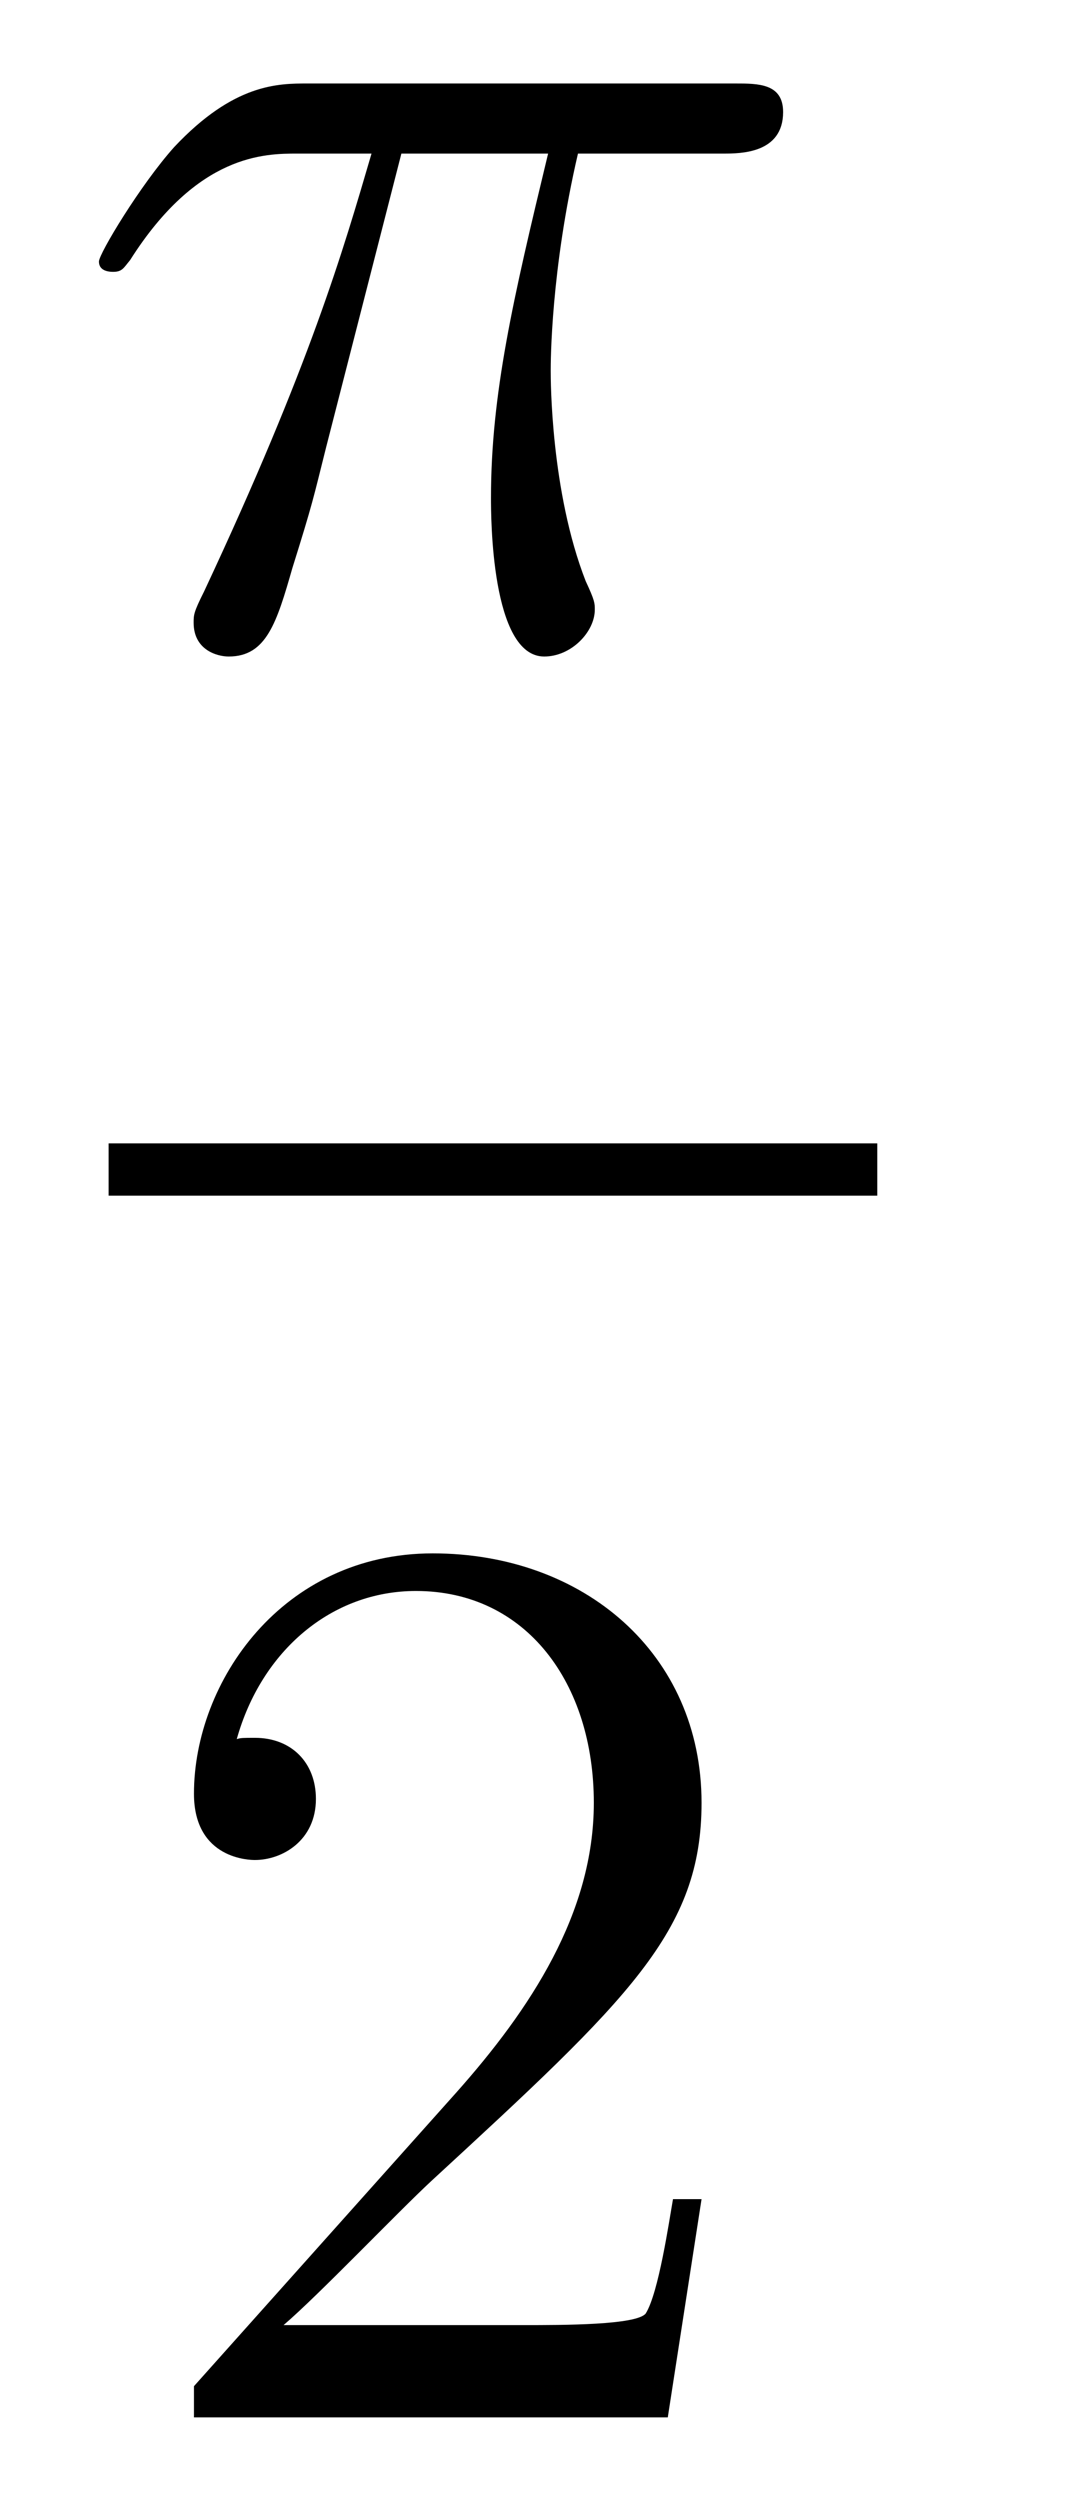
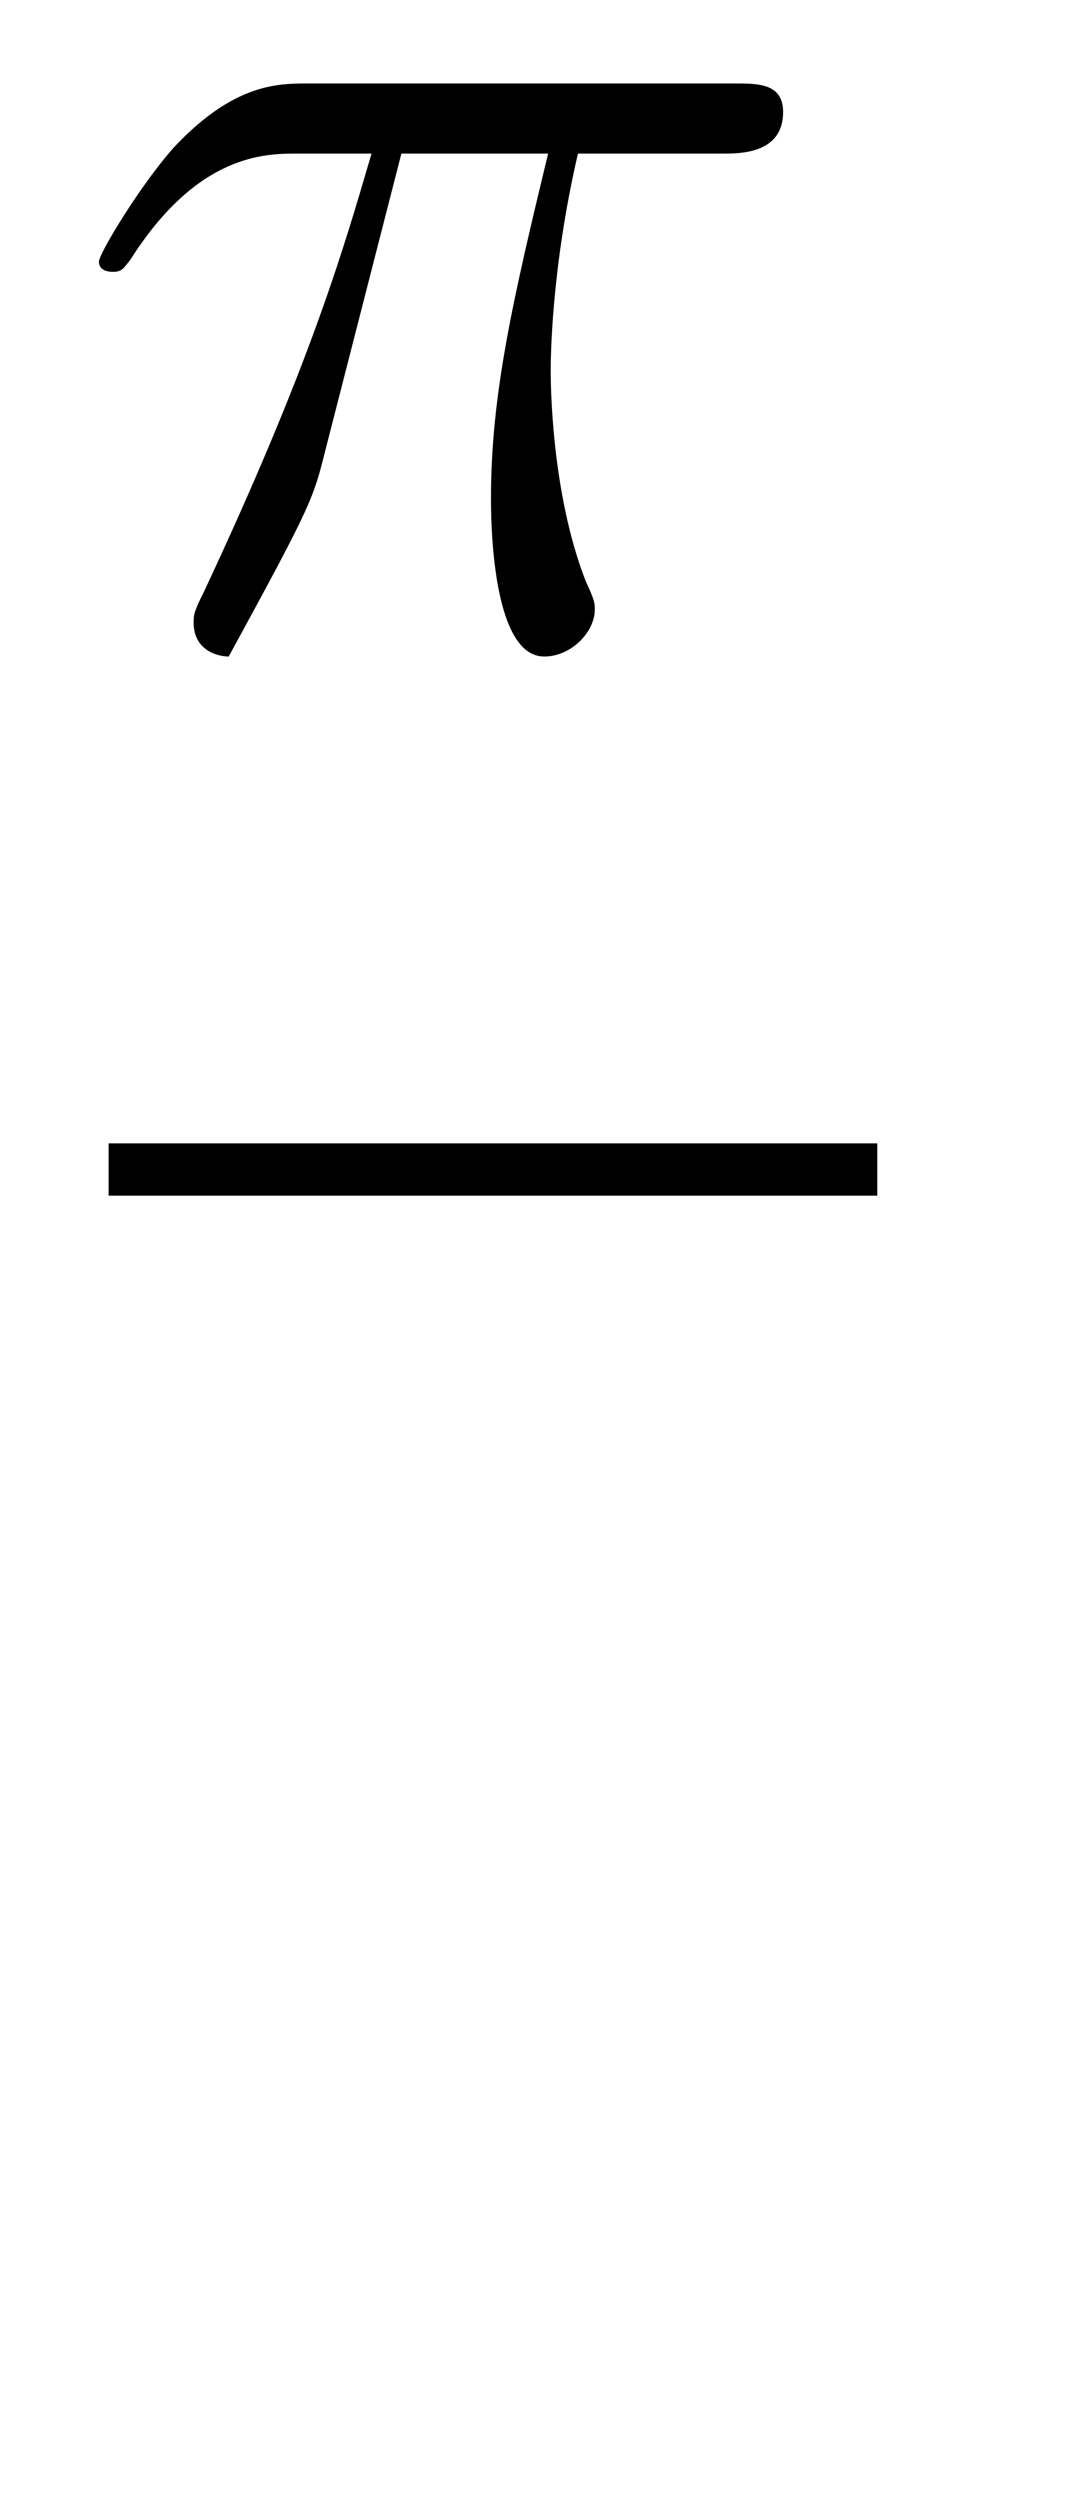
<svg xmlns="http://www.w3.org/2000/svg" height="23pt" version="1.1" viewBox="0 -23 10 23" width="10pt">
  <g id="page1">
    <g transform="matrix(1 0 0 1 -129 644)">
-       <path d="M132.696 -665.587H134.047C133.724 -664.248 133.521 -663.375 133.521 -662.419C133.521 -662.252 133.521 -660.96 134.011 -660.96C134.262 -660.96 134.477 -661.188 134.477 -661.391C134.477 -661.451 134.477 -661.474 134.393 -661.654C134.071 -662.479 134.071 -663.507 134.071 -663.59C134.071 -663.662 134.071 -664.511 134.322 -665.587H135.661C135.816 -665.587 136.211 -665.587 136.211 -665.969C136.211 -666.232 135.983 -666.232 135.768 -666.232H131.835C131.56 -666.232 131.154 -666.232 130.604 -665.647C130.293 -665.3 129.911 -664.666 129.911 -664.594C129.911 -664.523 129.971 -664.499 130.042 -664.499C130.126 -664.499 130.138 -664.535 130.198 -664.607C130.819 -665.587 131.441 -665.587 131.74 -665.587H132.421C132.158 -664.69 131.859 -663.65 130.879 -661.558C130.783 -661.367 130.783 -661.343 130.783 -661.271C130.783 -661.02 130.999 -660.96 131.106 -660.96C131.453 -660.96 131.548 -661.271 131.692 -661.773C131.883 -662.383 131.883 -662.407 132.003 -662.885L132.696 -665.587Z" fill-rule="evenodd" />
+       <path d="M132.696 -665.587H134.047C133.724 -664.248 133.521 -663.375 133.521 -662.419C133.521 -662.252 133.521 -660.96 134.011 -660.96C134.262 -660.96 134.477 -661.188 134.477 -661.391C134.477 -661.451 134.477 -661.474 134.393 -661.654C134.071 -662.479 134.071 -663.507 134.071 -663.59C134.071 -663.662 134.071 -664.511 134.322 -665.587H135.661C135.816 -665.587 136.211 -665.587 136.211 -665.969C136.211 -666.232 135.983 -666.232 135.768 -666.232H131.835C131.56 -666.232 131.154 -666.232 130.604 -665.647C130.293 -665.3 129.911 -664.666 129.911 -664.594C129.911 -664.523 129.971 -664.499 130.042 -664.499C130.126 -664.499 130.138 -664.535 130.198 -664.607C130.819 -665.587 131.441 -665.587 131.74 -665.587H132.421C132.158 -664.69 131.859 -663.65 130.879 -661.558C130.783 -661.367 130.783 -661.343 130.783 -661.271C130.783 -661.02 130.999 -660.96 131.106 -660.96C131.883 -662.383 131.883 -662.407 132.003 -662.885L132.696 -665.587Z" fill-rule="evenodd" />
      <path d="M130 -656H137.078V-656.481H130" />
-       <path d="M135.46 -646.768H135.197C135.161 -646.565 135.065 -645.907 134.946 -645.716C134.862 -645.609 134.181 -645.609 133.822 -645.609H131.611C131.933 -645.884 132.663 -646.649 132.973 -646.936C134.79 -648.609 135.46 -649.231 135.46 -650.414C135.46 -651.789 134.372 -652.709 132.985 -652.709S130.786 -651.526 130.786 -650.498C130.786 -649.888 131.312 -649.888 131.348 -649.888C131.599 -649.888 131.909 -650.067 131.909 -650.45C131.909 -650.785 131.682 -651.012 131.348 -651.012C131.24 -651.012 131.216 -651.012 131.18 -651C131.408 -651.813 132.053 -652.363 132.83 -652.363C133.846 -652.363 134.468 -651.514 134.468 -650.414C134.468 -649.398 133.882 -648.513 133.201 -647.748L130.786 -645.047V-644.76H135.149L135.46 -646.768Z" fill-rule="evenodd" />
    </g>
  </g>
</svg>